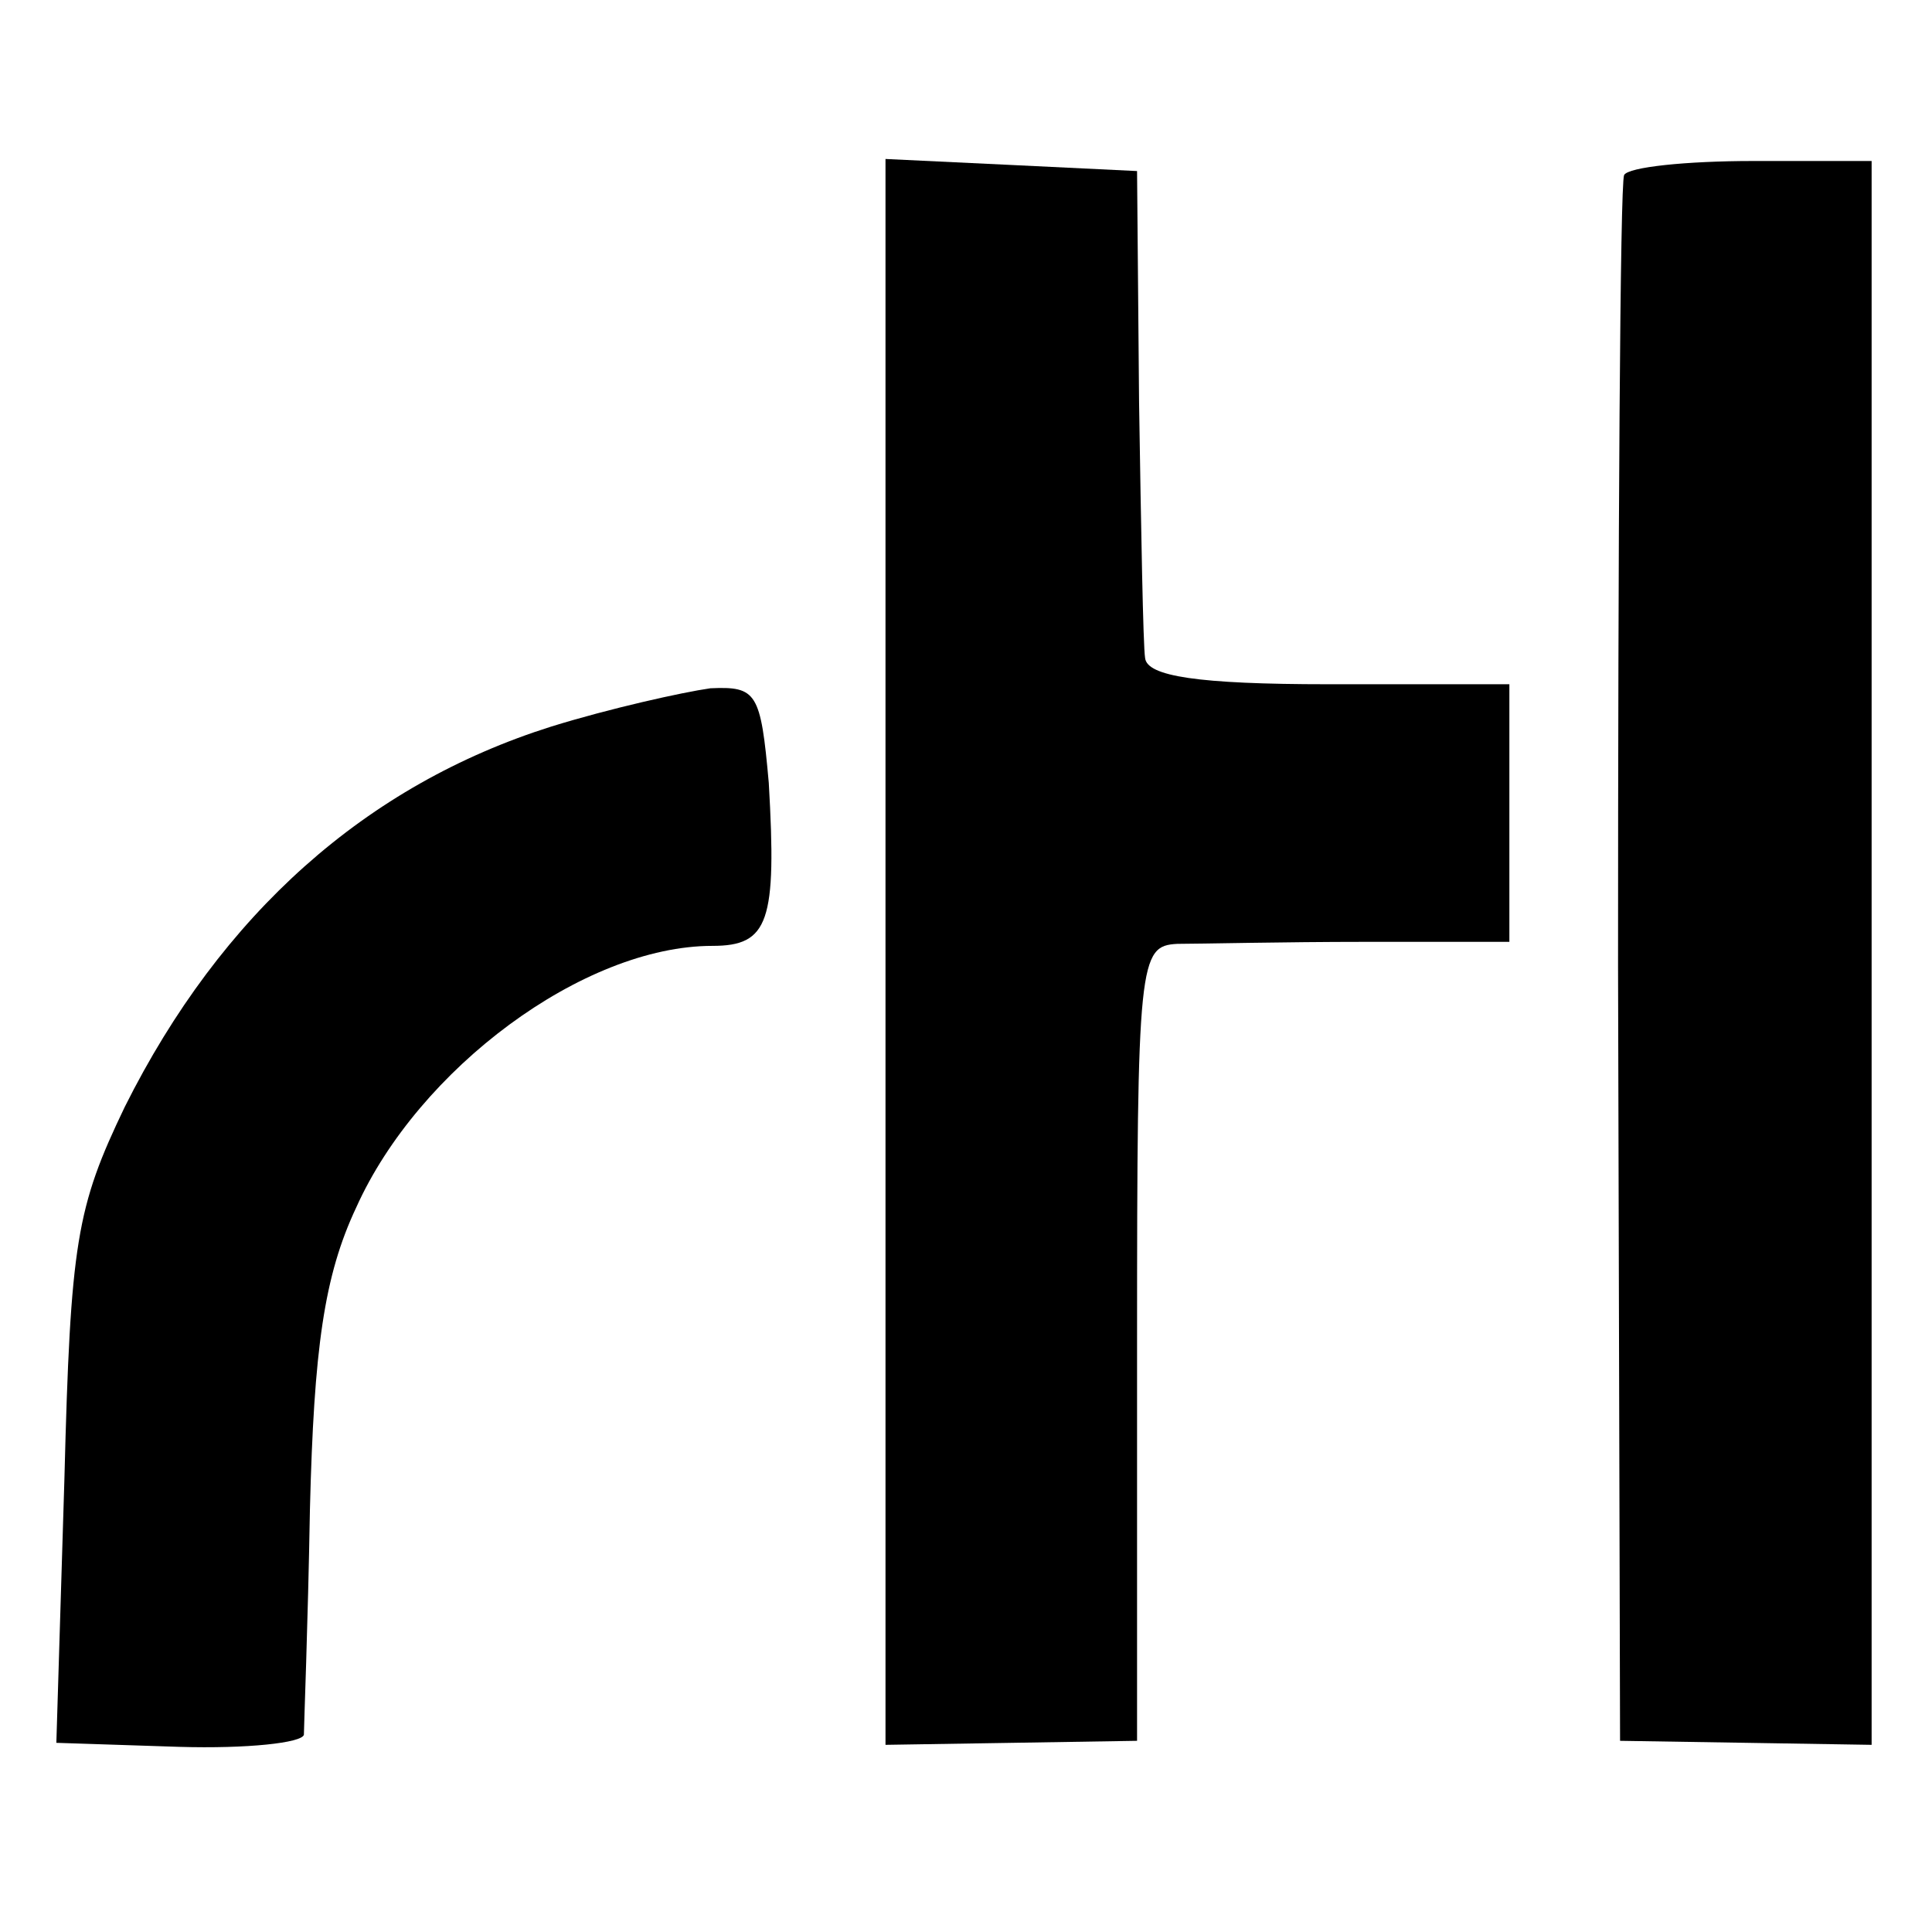
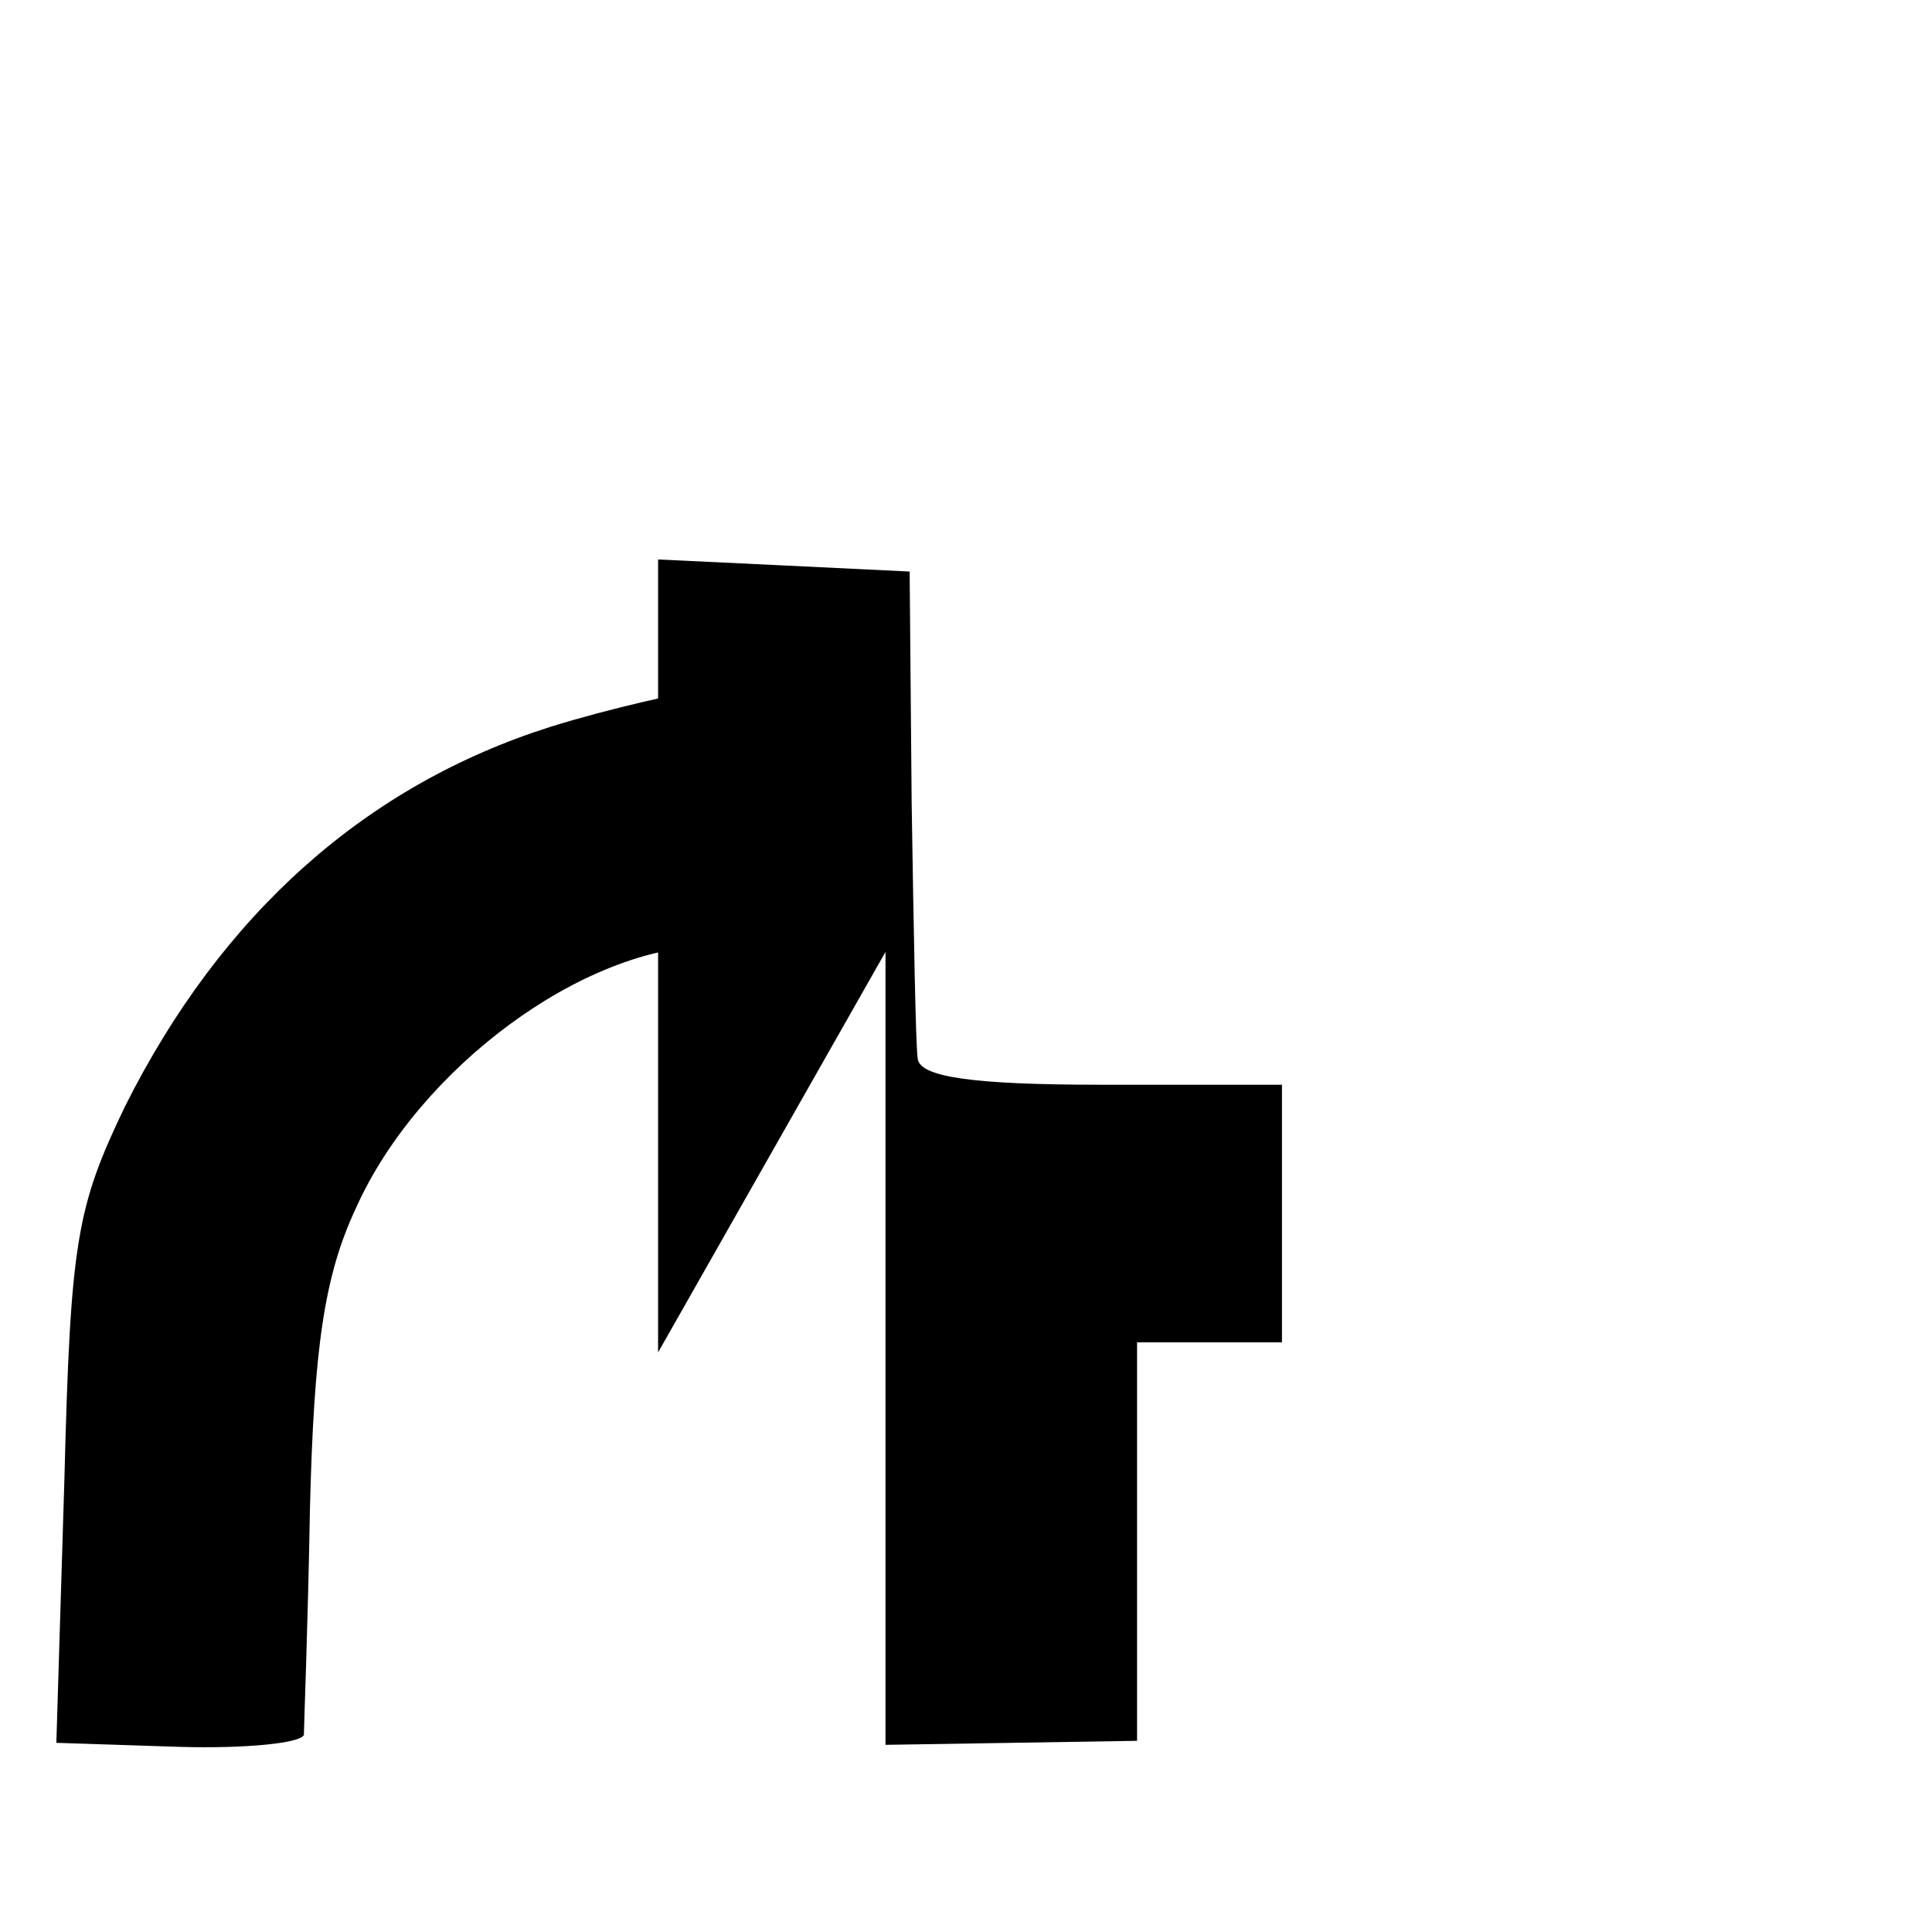
<svg xmlns="http://www.w3.org/2000/svg" version="1.0" width="96pt" height="96pt" viewBox="0 0 96 96" preserveAspectRatio="xMidYMid meet">
  <g transform="translate(0,96) scale(0.1,-0.1)" fill="#000000" stroke="none">
-     <path d="M440 487 l0 -394 63 1 62 1 0 198 c0 190 1 197 20 198 11 0 53 1 93 1 l72 0 0 64 0 64 -90 0 c-65 0 -90 4 -91 13 -1 6 -2 64 -3 127 l-1 115 -62 3 -63 3 0 -394z" />
-     <path d="M807 873 c-2 -5 -3 -181 -3 -393 l1 -385 63 -1 62 -1 0 394 0 393 -59 0 c-33 0 -62 -3 -64 -7z" />
+     <path d="M440 487 l0 -394 63 1 62 1 0 198 l72 0 0 64 0 64 -90 0 c-65 0 -90 4 -91 13 -1 6 -2 64 -3 127 l-1 115 -62 3 -63 3 0 -394z" />
    <path d="M274 599 c-92 -29 -164 -93 -212 -189 -24 -50 -27 -67 -30 -185 l-4 -131 61 -2 c34 -1 61 2 62 6 0 4 2 54 3 112 2 80 7 116 23 150 31 69 113 130 177 130 28 0 32 12 28 81 -4 45 -6 48 -29 47 -14 -2 -50 -10 -79 -19z" />
  </g>
</svg>